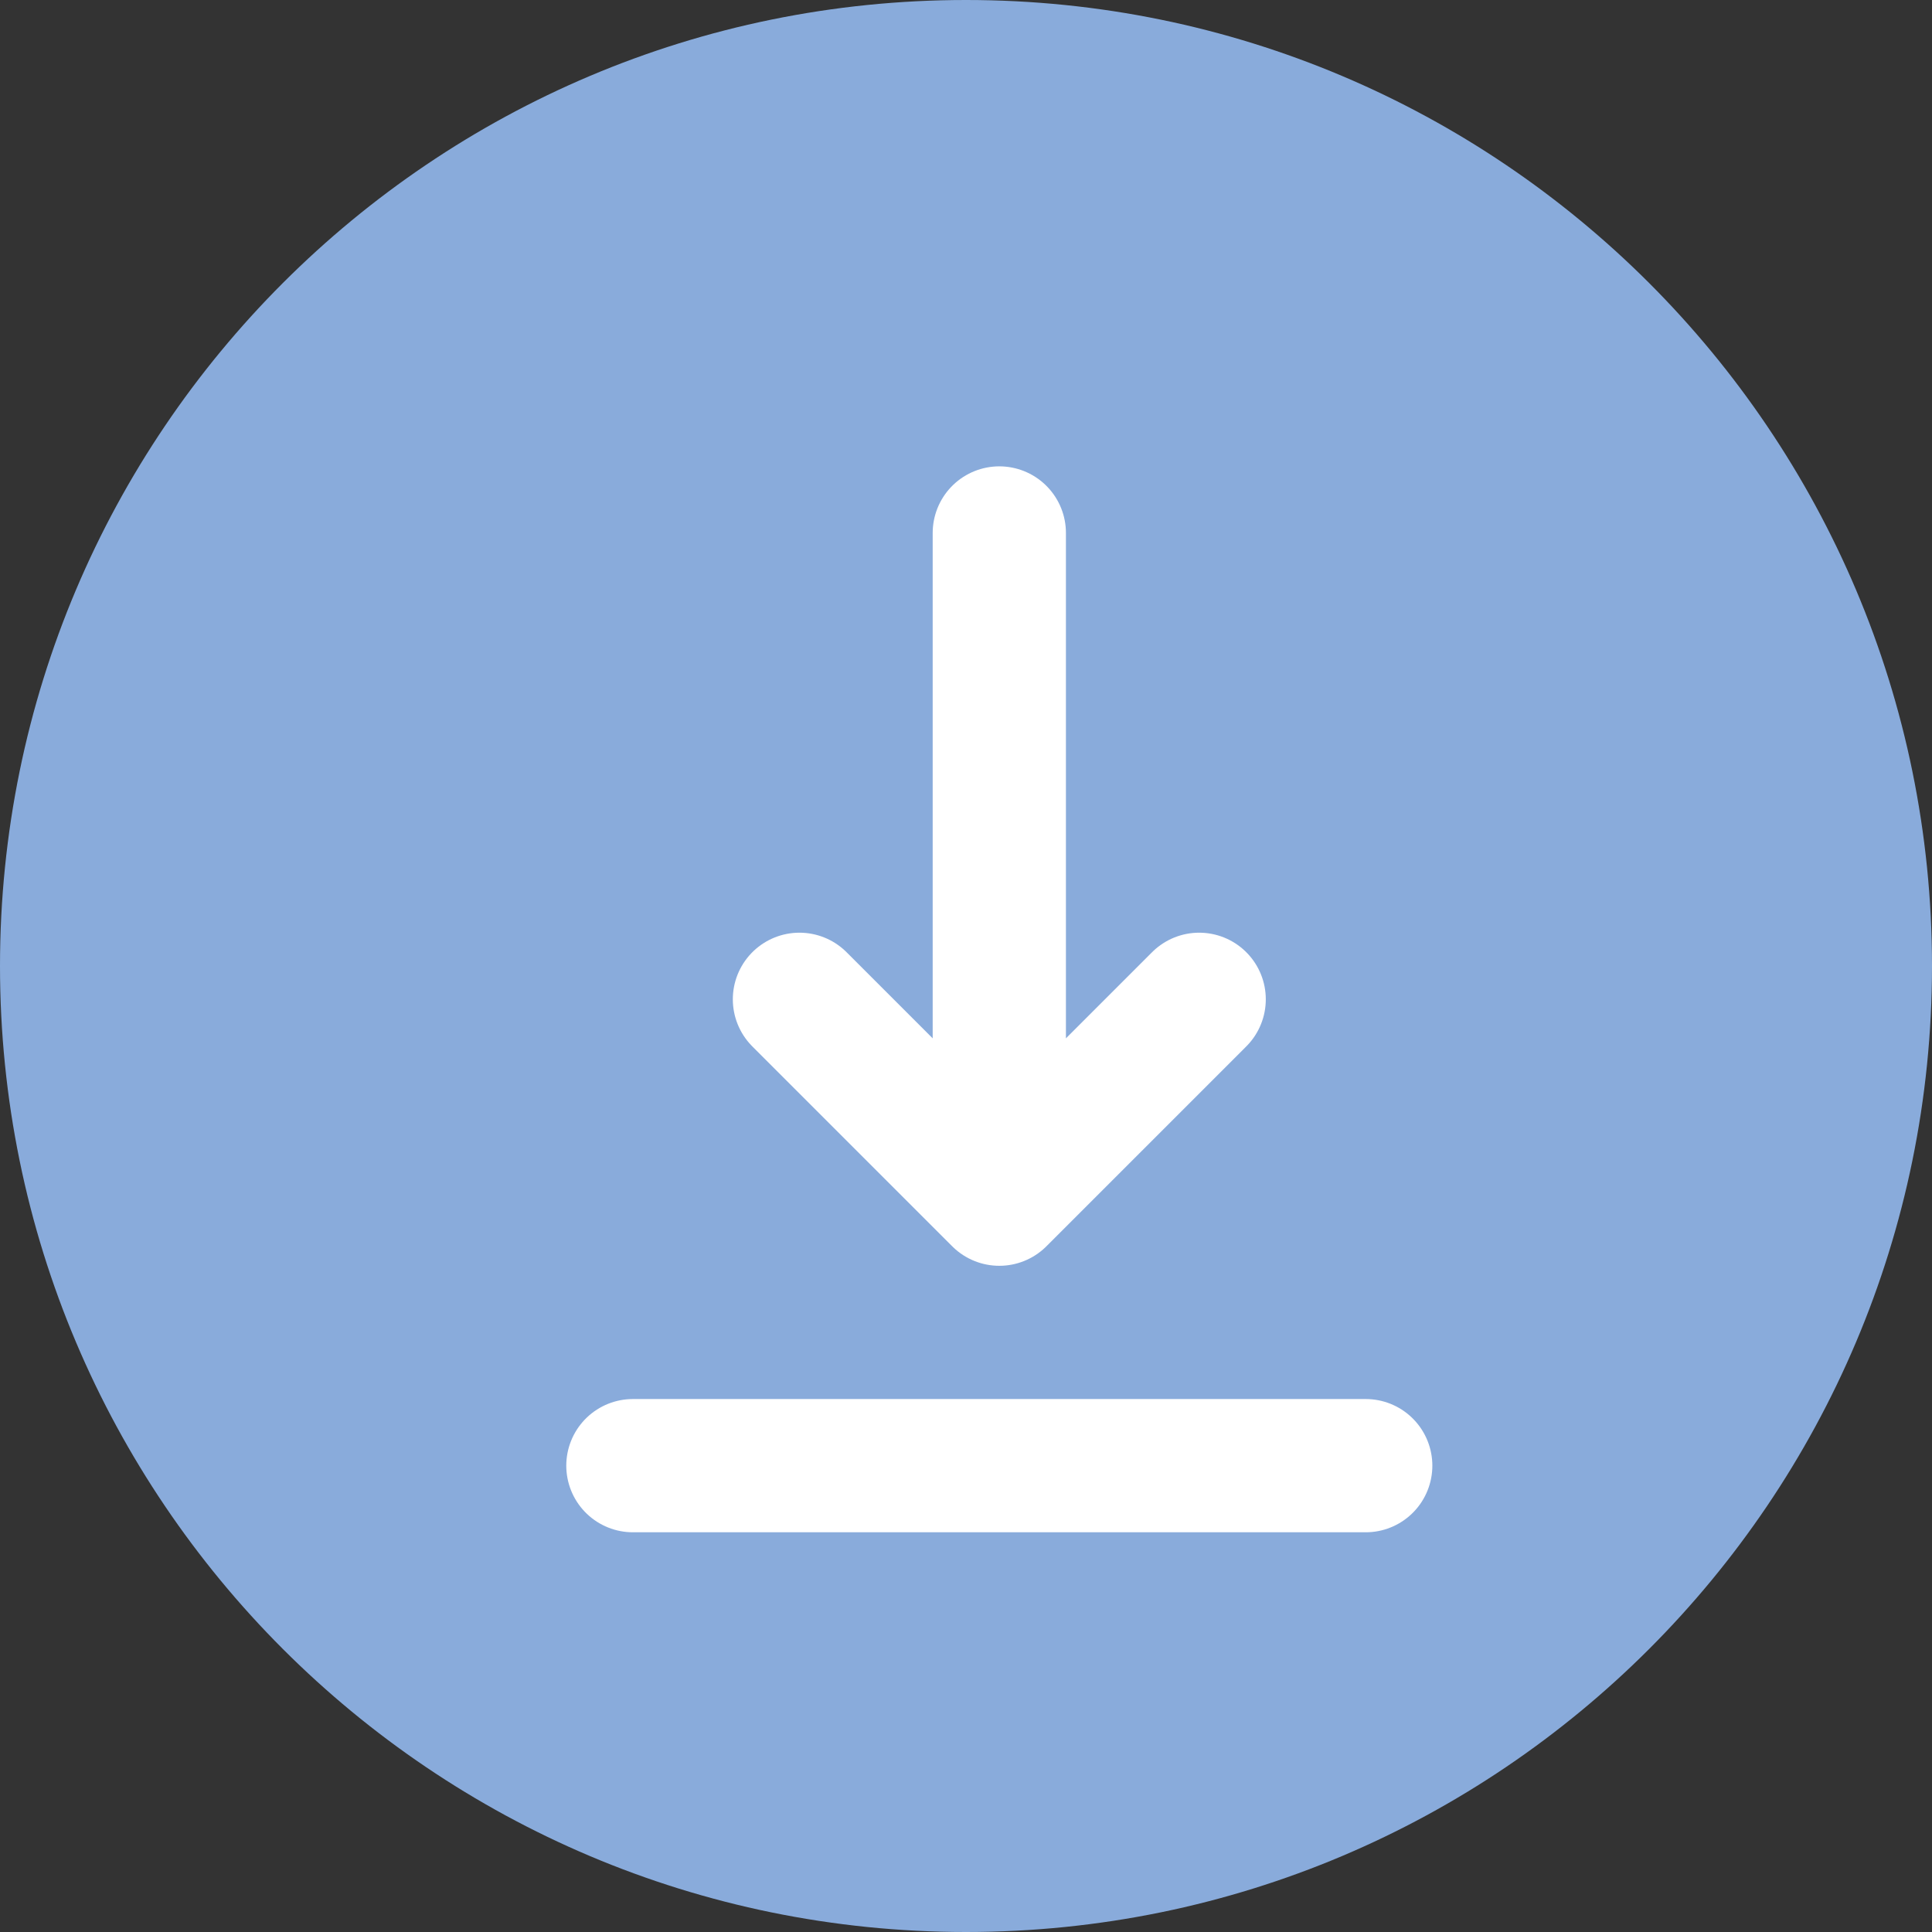
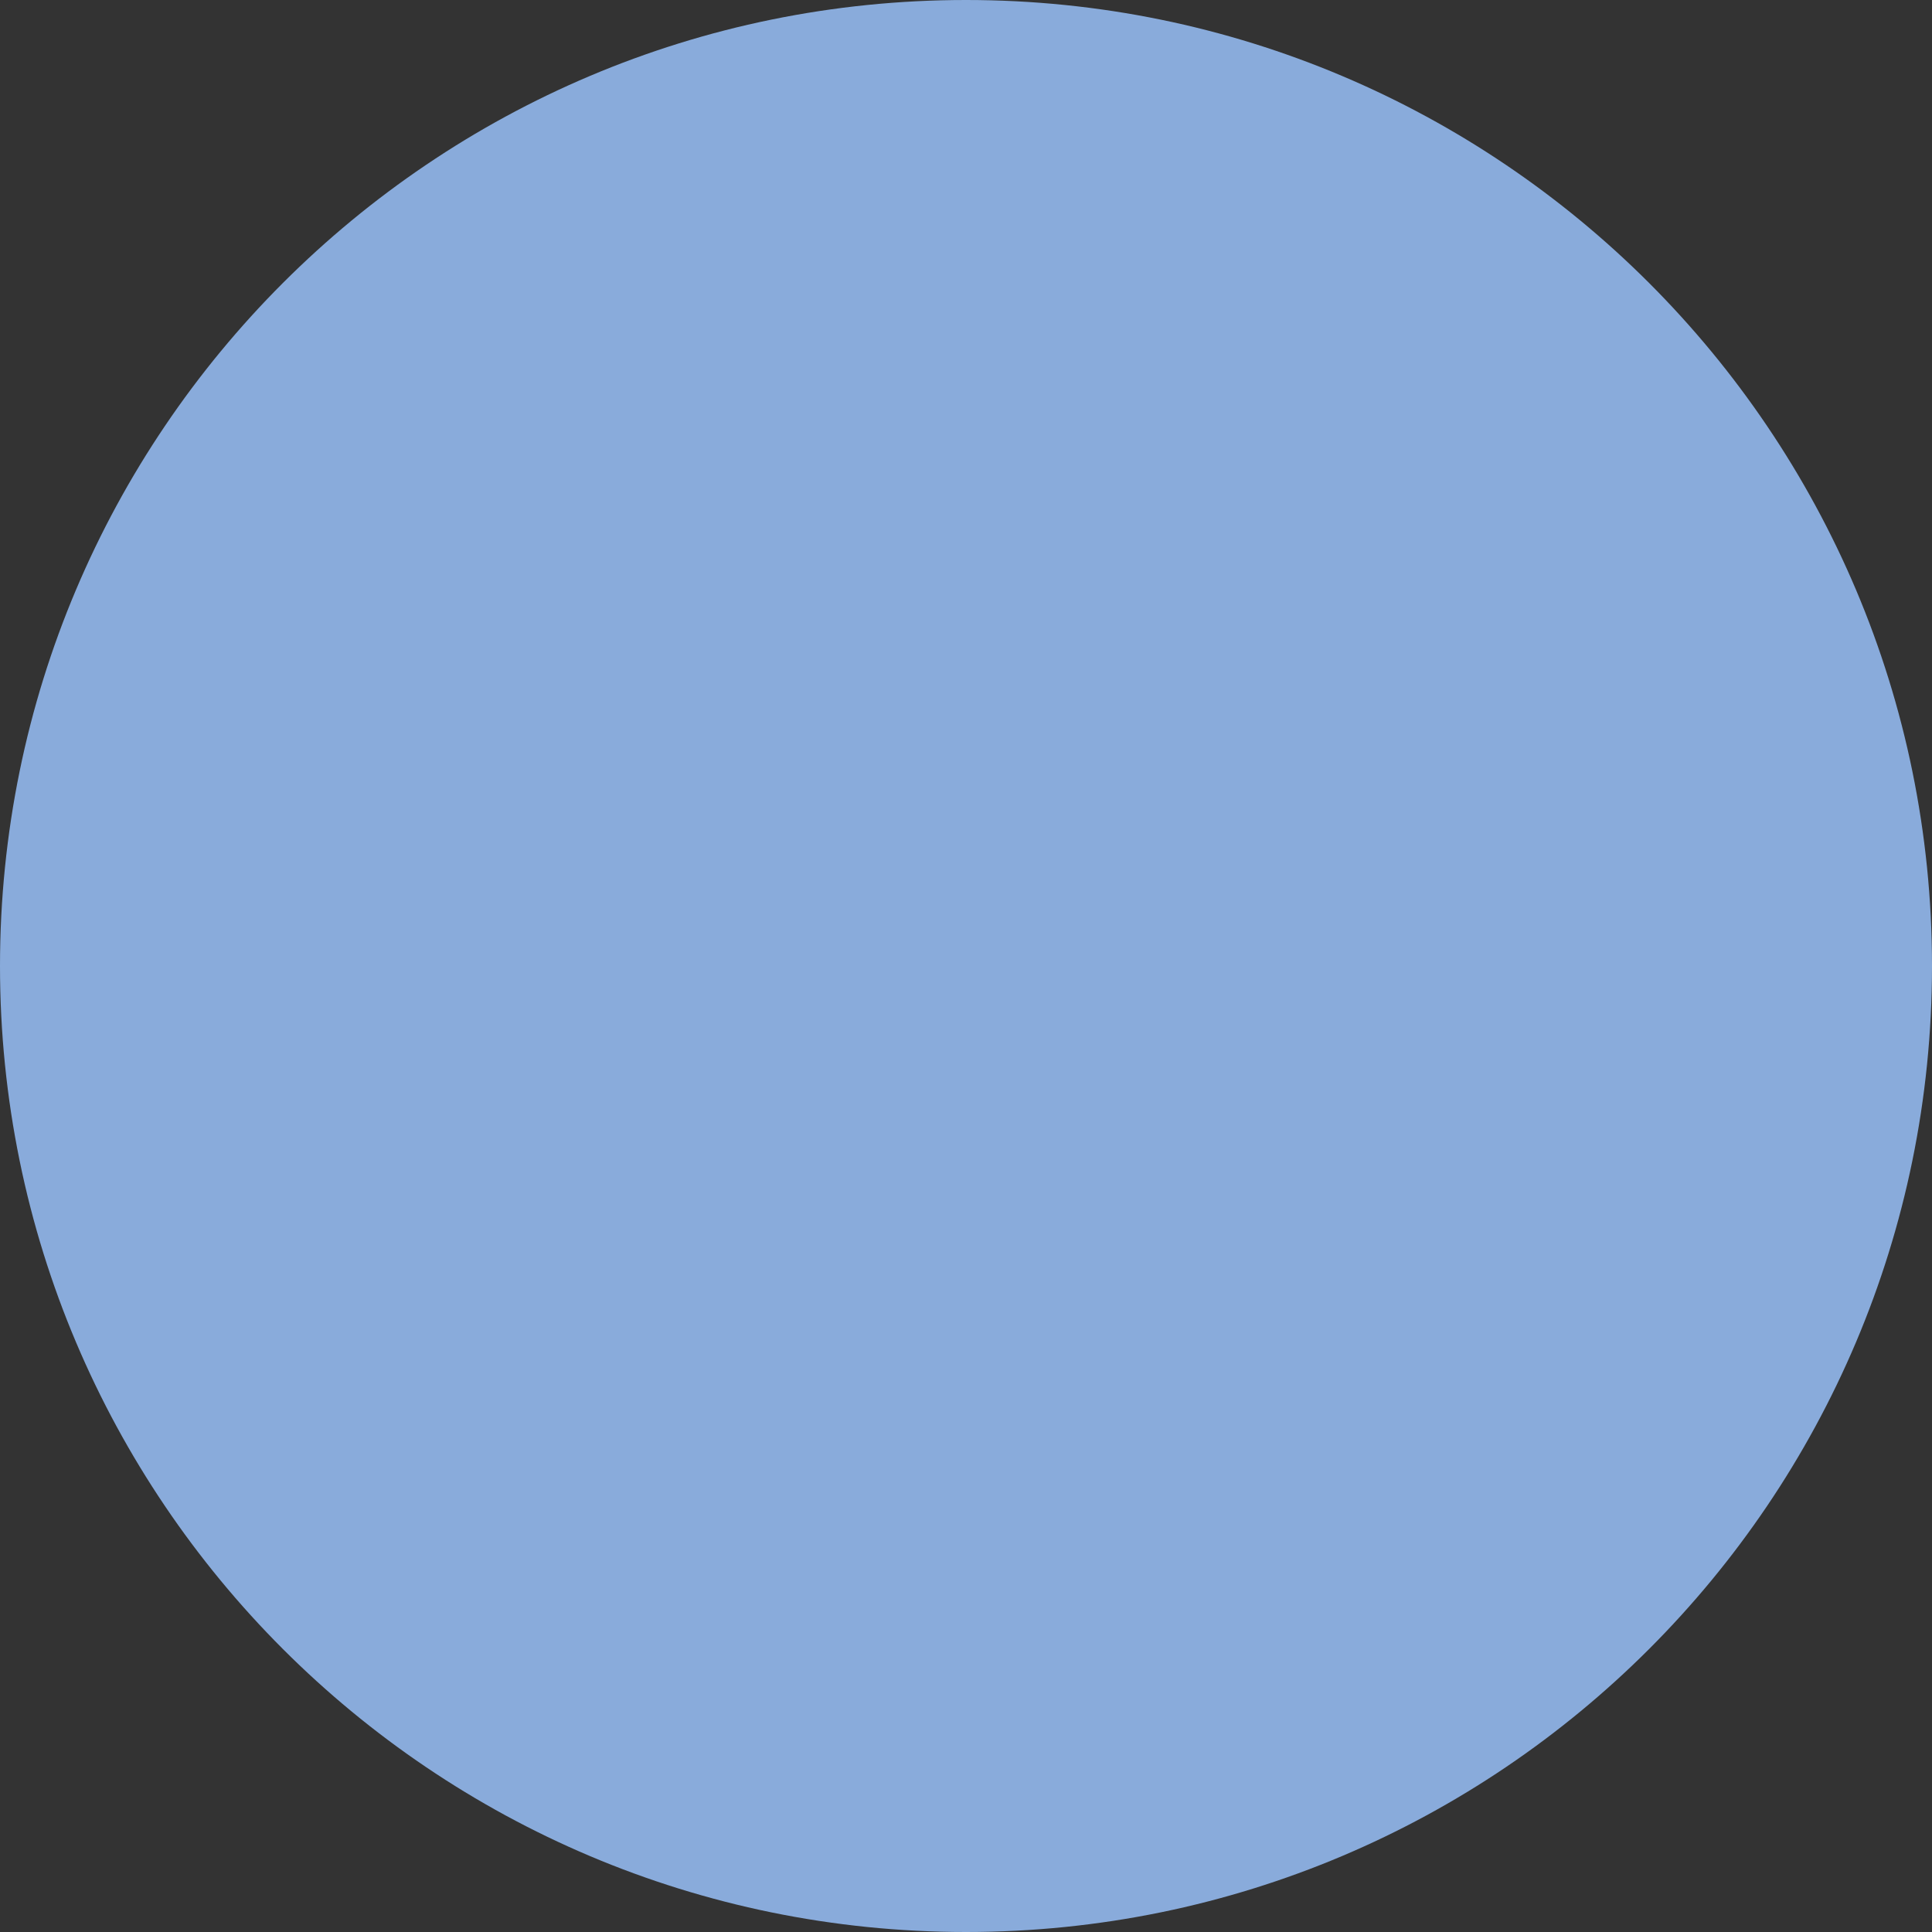
<svg xmlns="http://www.w3.org/2000/svg" width="29" height="29">
  <rect width="100%" height="100%" fill="#333333" stroke="none" />
  <path fill="#89abdb" d="M0 14.5C0 6.492 6.492 0 14.5 0S29 6.492 29 14.5 22.508 29 14.5 29 0 22.508 0 14.5z" />
-   <path fill="none" stroke="#fff" stroke-linecap="round" stroke-miterlimit="50" stroke-width="2" d="M15 8v10m3-3l-3 3m-3-3l3 3m-5.5 4h11" />
</svg>